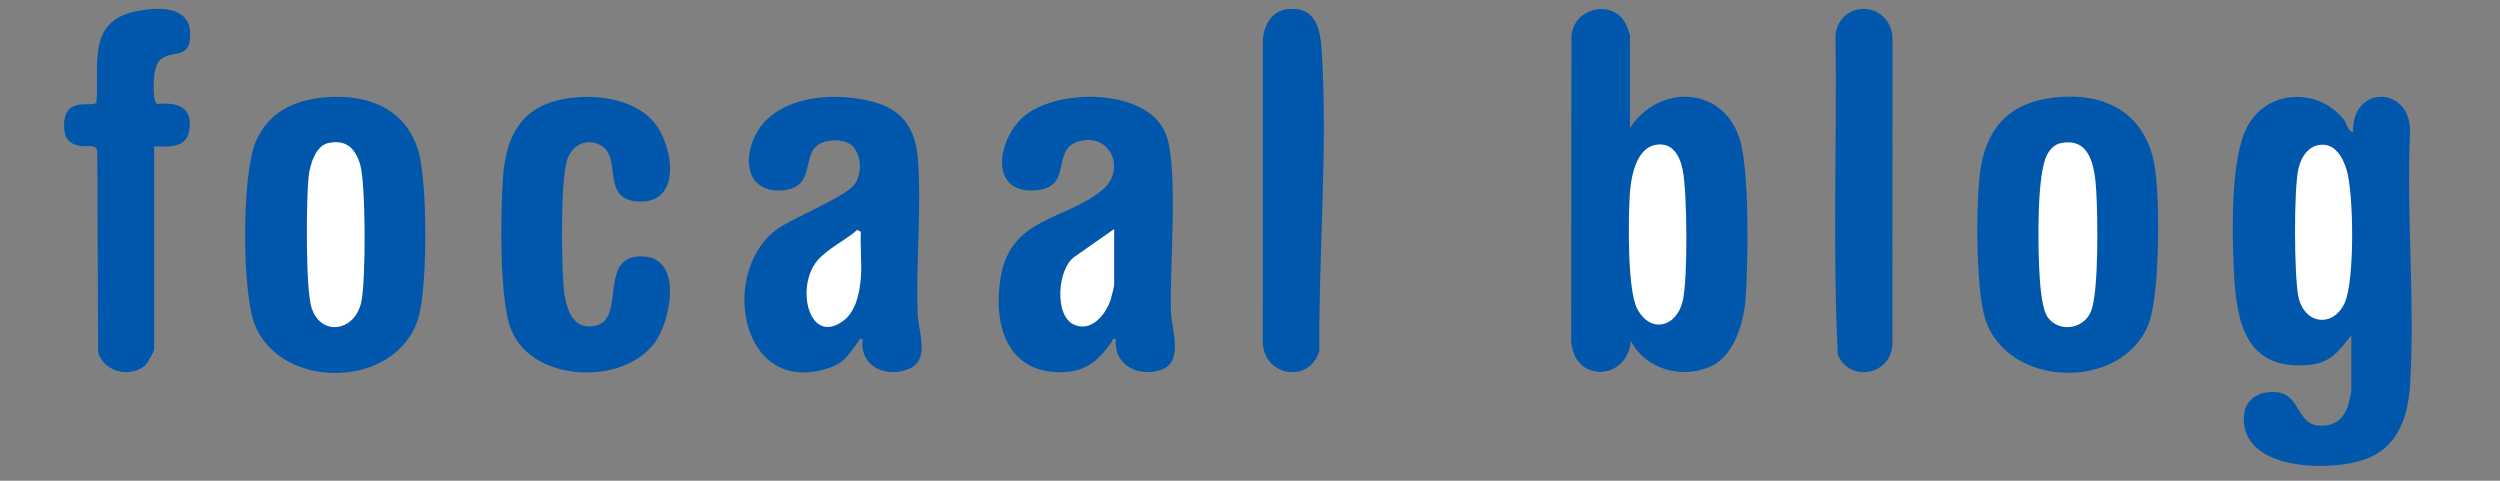
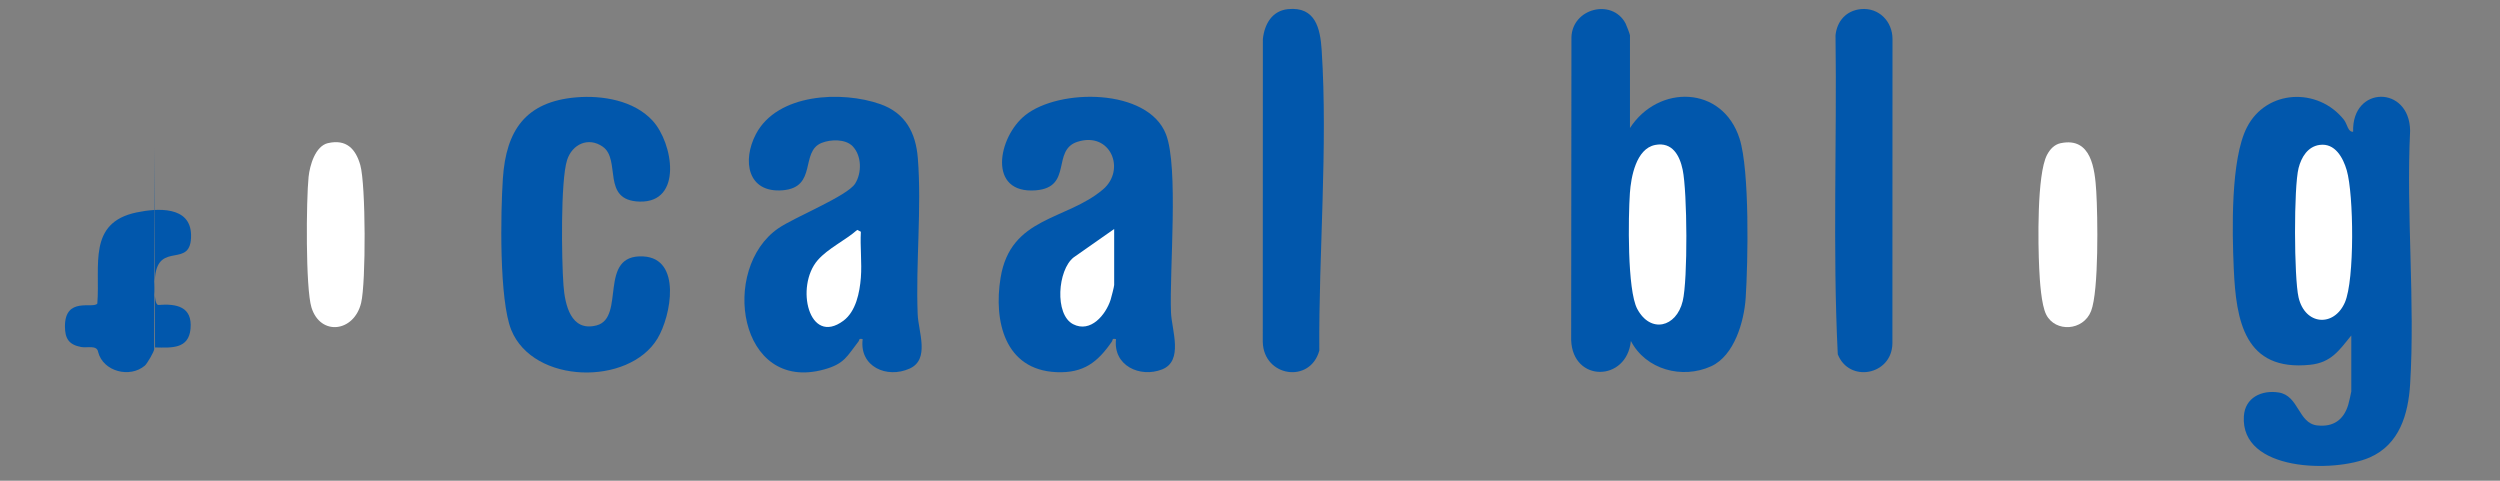
<svg xmlns="http://www.w3.org/2000/svg" id="Ebene_1" version="1.1" viewBox="0 0 1362 261.92">
  <rect x="0" y="0" width="1362" height="261.92" fill="#808080" stroke="none" />
  <defs>
    <style>
      .st0 {
        fill: none;
      }

      .st1 {
        fill: #fff;
      }

      .st2 {
        fill: #0157ac;
      }

      .st3 {
        clip-path: url(#clippath);
      }
    </style>
    <clipPath id="clippath">
      <rect class="st0" width="1362" height="261.92" />
    </clipPath>
  </defs>
  <g class="st3">
    <g>
      <path class="st2" d="M1281,182.75c-6.67,8.19-11,14.81-22.51,15.99-35.62,3.64-40.29-23.85-41.54-52.44-.88-20.18-1.79-59.41,7.17-76.92,10.63-20.77,38.79-21.91,52.87-4.12,1.85,2.34,2.13,6.79,5,6.5-.81-25.21,30.75-25.37,31.04-.54-2.18,45.3,2.77,93.08.01,138.08-1.01,16.41-5.84,32.89-22.06,39.94-19.24,8.36-70.47,7.78-68.52-22.53.65-10.08,9.66-14.35,18.97-12.89,11.09,1.75,10.56,16.83,21.05,17.96,8.74.94,14.33-3.03,16.83-11.21.31-1.01,1.68-6.83,1.68-7.32v-30.5Z" />
      <path class="st2" d="M888,69.75c15.43-23.86,50.41-23.31,59.72,5.78,5.54,17.3,4.61,67.09,3.33,86.76-.84,12.83-6.19,31.47-18.77,37.23-15.76,7.21-35.66,1.9-43.78-13.77-2.19,22.3-31.7,22.79-32.53-.47l.15-164.92c.41-15.82,22.1-21.32,29.45-7.67.49.91,2.44,6.03,2.44,6.56v50.5Z" />
      <path class="st2" d="M469.99,184.76c-2.31-.58-1.65.45-2.28,1.26-6.25,7.98-7.5,12.15-18.69,15.25-46.72,12.97-56.97-54.93-24.93-76.93,8.8-6.04,37.41-17.49,41.75-24.25,3.75-5.85,3.66-15.19-1.29-20.38-3.9-4.09-12.01-3.84-16.94-1.85-11.84,4.75-2.14,24.27-21.24,25.81s-22.15-16.1-14.55-30.6c11.65-22.21,46.72-23.73,67.72-16.36,13.63,4.79,19.39,15.47,20.5,29.5,2.15,27.16-1.2,57.43-.08,85.08.38,9.45,6.78,24.5-4.4,29.52-12.45,5.6-27.5-1.09-25.57-16.06Z" />
      <path class="st2" d="M607.99,184.76c-2.39-.56-1.62.43-2.22,1.3-7.74,11.23-15.4,17.34-30.24,16.69-28.22-1.24-34.24-27.92-30.42-51.39,5.44-33.48,35.79-31.14,55.82-48.18,12.6-10.72,4.1-31.72-13.94-25.93-14.2,4.56-2.41,24.78-22.62,26.43-26.49,2.16-20.79-28.95-5.84-40.89,18.53-14.8,66.83-14.77,76.66,10.29,7.05,17.96,1.85,74.22,2.77,97.23.38,9.48,6.98,26.35-4.94,30.98s-26.67-2.03-25.02-16.51Z" />
-       <path class="st2" d="M176.8,53.05c23.16-2,44.03,5.67,51.14,29.26,5.02,16.66,5.02,74.22,0,90.88-11.82,39.19-75.35,39.66-89.23,3.35-7-18.3-7.08-81.91.79-99.79,6.87-15.61,20.87-22.28,37.3-23.7Z" />
-       <path class="st2" d="M1119.79,53.05c26.88-2.73,48.16,8.11,53.76,35.66,3.47,17.11,3.22,72.27-3.07,88.03-14.42,36.15-76.67,35.14-88.94-3.02-5.19-16.14-5.31-66.03-2.29-83.21,4.01-22.83,17.52-35.12,40.54-37.46Z" />
      <path class="st2" d="M313.8,53.05c14.32-1.24,31.6,1.67,41.72,12.68,11.18,12.15,16.6,44.69-7.02,44.1-21.19-.53-9.9-22.76-20.15-29.93-7.8-5.46-16.64-1.34-19.4,7.29-3.64,11.36-2.98,54.55-1.98,68.09.79,10.7,3.99,25.69,18.07,21.99,16.01-4.22.41-38.9,25.43-37.57,21.02,1.11,15.16,32.4,7.73,44.74-15.55,25.84-67.69,24.92-79.67-4.71-6.61-16.34-5.83-63.61-4.56-82.52,1.76-26.31,12.46-41.79,39.84-44.16Z" />
-       <path class="st2" d="M84,79.75v110.5c0,1.25-3.83,7.86-5.07,8.93-8.14,6.97-22.75,3.26-25.46-7.4l-.47-109.53c-.64-3.98-5.92-2.11-9.27-2.73-6.69-1.25-8.82-4.61-8.82-11.26,0-16.43,15.48-9.32,17.65-12.44,1.61-20.8-5.38-44.04,21.38-49.62,11.29-2.35,29.37-3.62,29.68,12.22.37,18.97-17.64,3.13-19.61,22.85-.28,2.79-.87,14.53,1.63,15.35,10.08-.81,18.8.84,17.69,12.99-1.01,11.1-10.4,10.33-19.33,10.15Z" />
+       <path class="st2" d="M84,79.75v110.5c0,1.25-3.83,7.86-5.07,8.93-8.14,6.97-22.75,3.26-25.46-7.4c-.64-3.98-5.92-2.11-9.27-2.73-6.69-1.25-8.82-4.61-8.82-11.26,0-16.43,15.48-9.32,17.65-12.44,1.61-20.8-5.38-44.04,21.38-49.62,11.29-2.35,29.37-3.62,29.68,12.22.37,18.97-17.64,3.13-19.61,22.85-.28,2.79-.87,14.53,1.63,15.35,10.08-.81,18.8.84,17.69,12.99-1.01,11.1-10.4,10.33-19.33,10.15Z" />
      <path class="st2" d="M701.79,4.97c14.85-1.46,17.49,10.51,18.25,22.24,3.43,52.86-1.66,110.68-1.28,163.8-5.05,18.18-30.37,14.23-30.8-4.72l.05-165.03c.89-8.13,4.98-15.43,13.78-16.3Z" />
      <path class="st2" d="M1013.79,4.97c9.79-.97,17.24,6.71,17.24,16.25l-.05,166.02c-.38,17.21-23.57,21.49-29.76,5.78-2.85-57.59-.42-115.91-1.23-173.77.77-7.82,5.92-13.5,13.8-14.28Z" />
      <path class="st1" d="M1263.77,78.95c8.36-1.15,12.75,7,14.73,13.8,3.85,13.17,4.34,59.78-1,72-5.94,13.59-21.74,12.5-25.25-2.76-2.47-10.73-2.65-60.07.02-70.47,1.52-5.9,4.97-11.68,11.49-12.58Z" />
      <path class="st1" d="M901.75,78.96c9.4-1.8,13.39,5.89,14.98,13.57,2.5,12.1,2.83,59.77.02,71.48-3.47,14.42-17.58,17.79-24.78,4.28-5.49-10.3-4.89-50.09-4.01-63.07.6-8.74,3.39-24.26,13.79-26.25Z" />
      <path class="st1" d="M469,151.25c-.63,8.04-2.66,18.4-9.51,23.49-18.82,13.98-26.4-18.71-14-33,5.55-6.4,15.14-10.85,21.53-16.5l1.98,1.01c-.46,8.16.63,16.93,0,25Z" />
      <path class="st1" d="M607,124.75v30.5c0,.79-1.53,6.77-1.94,8.06-2.62,8.17-10.88,18.22-20.43,13.31-10.21-5.25-8.45-29.6.33-36.42l22.05-15.45Z" />
      <path class="st1" d="M178.71,77.97c9.93-2.29,15.08,3.1,17.59,11.99,3.01,10.66,3.1,64.04.45,75.04-3.84,15.97-22.16,18.23-27.05,2.55-3.26-10.45-2.88-58.67-1.58-71.18.65-6.24,3.63-16.8,10.58-18.41Z" />
      <path class="st1" d="M1122.73,77.99c16.64-3.43,18.56,14.07,19.31,26.22.82,13.22,1.45,54.37-2.82,65.26s-19.45,11.69-24.42,1.98c-2.76-5.39-3.53-18.71-3.84-25.16-.64-13.24-1.31-51.19,4.23-61.86,1.6-3.08,3.99-5.72,7.54-6.45Z" />
    </g>
  </g>
</svg>